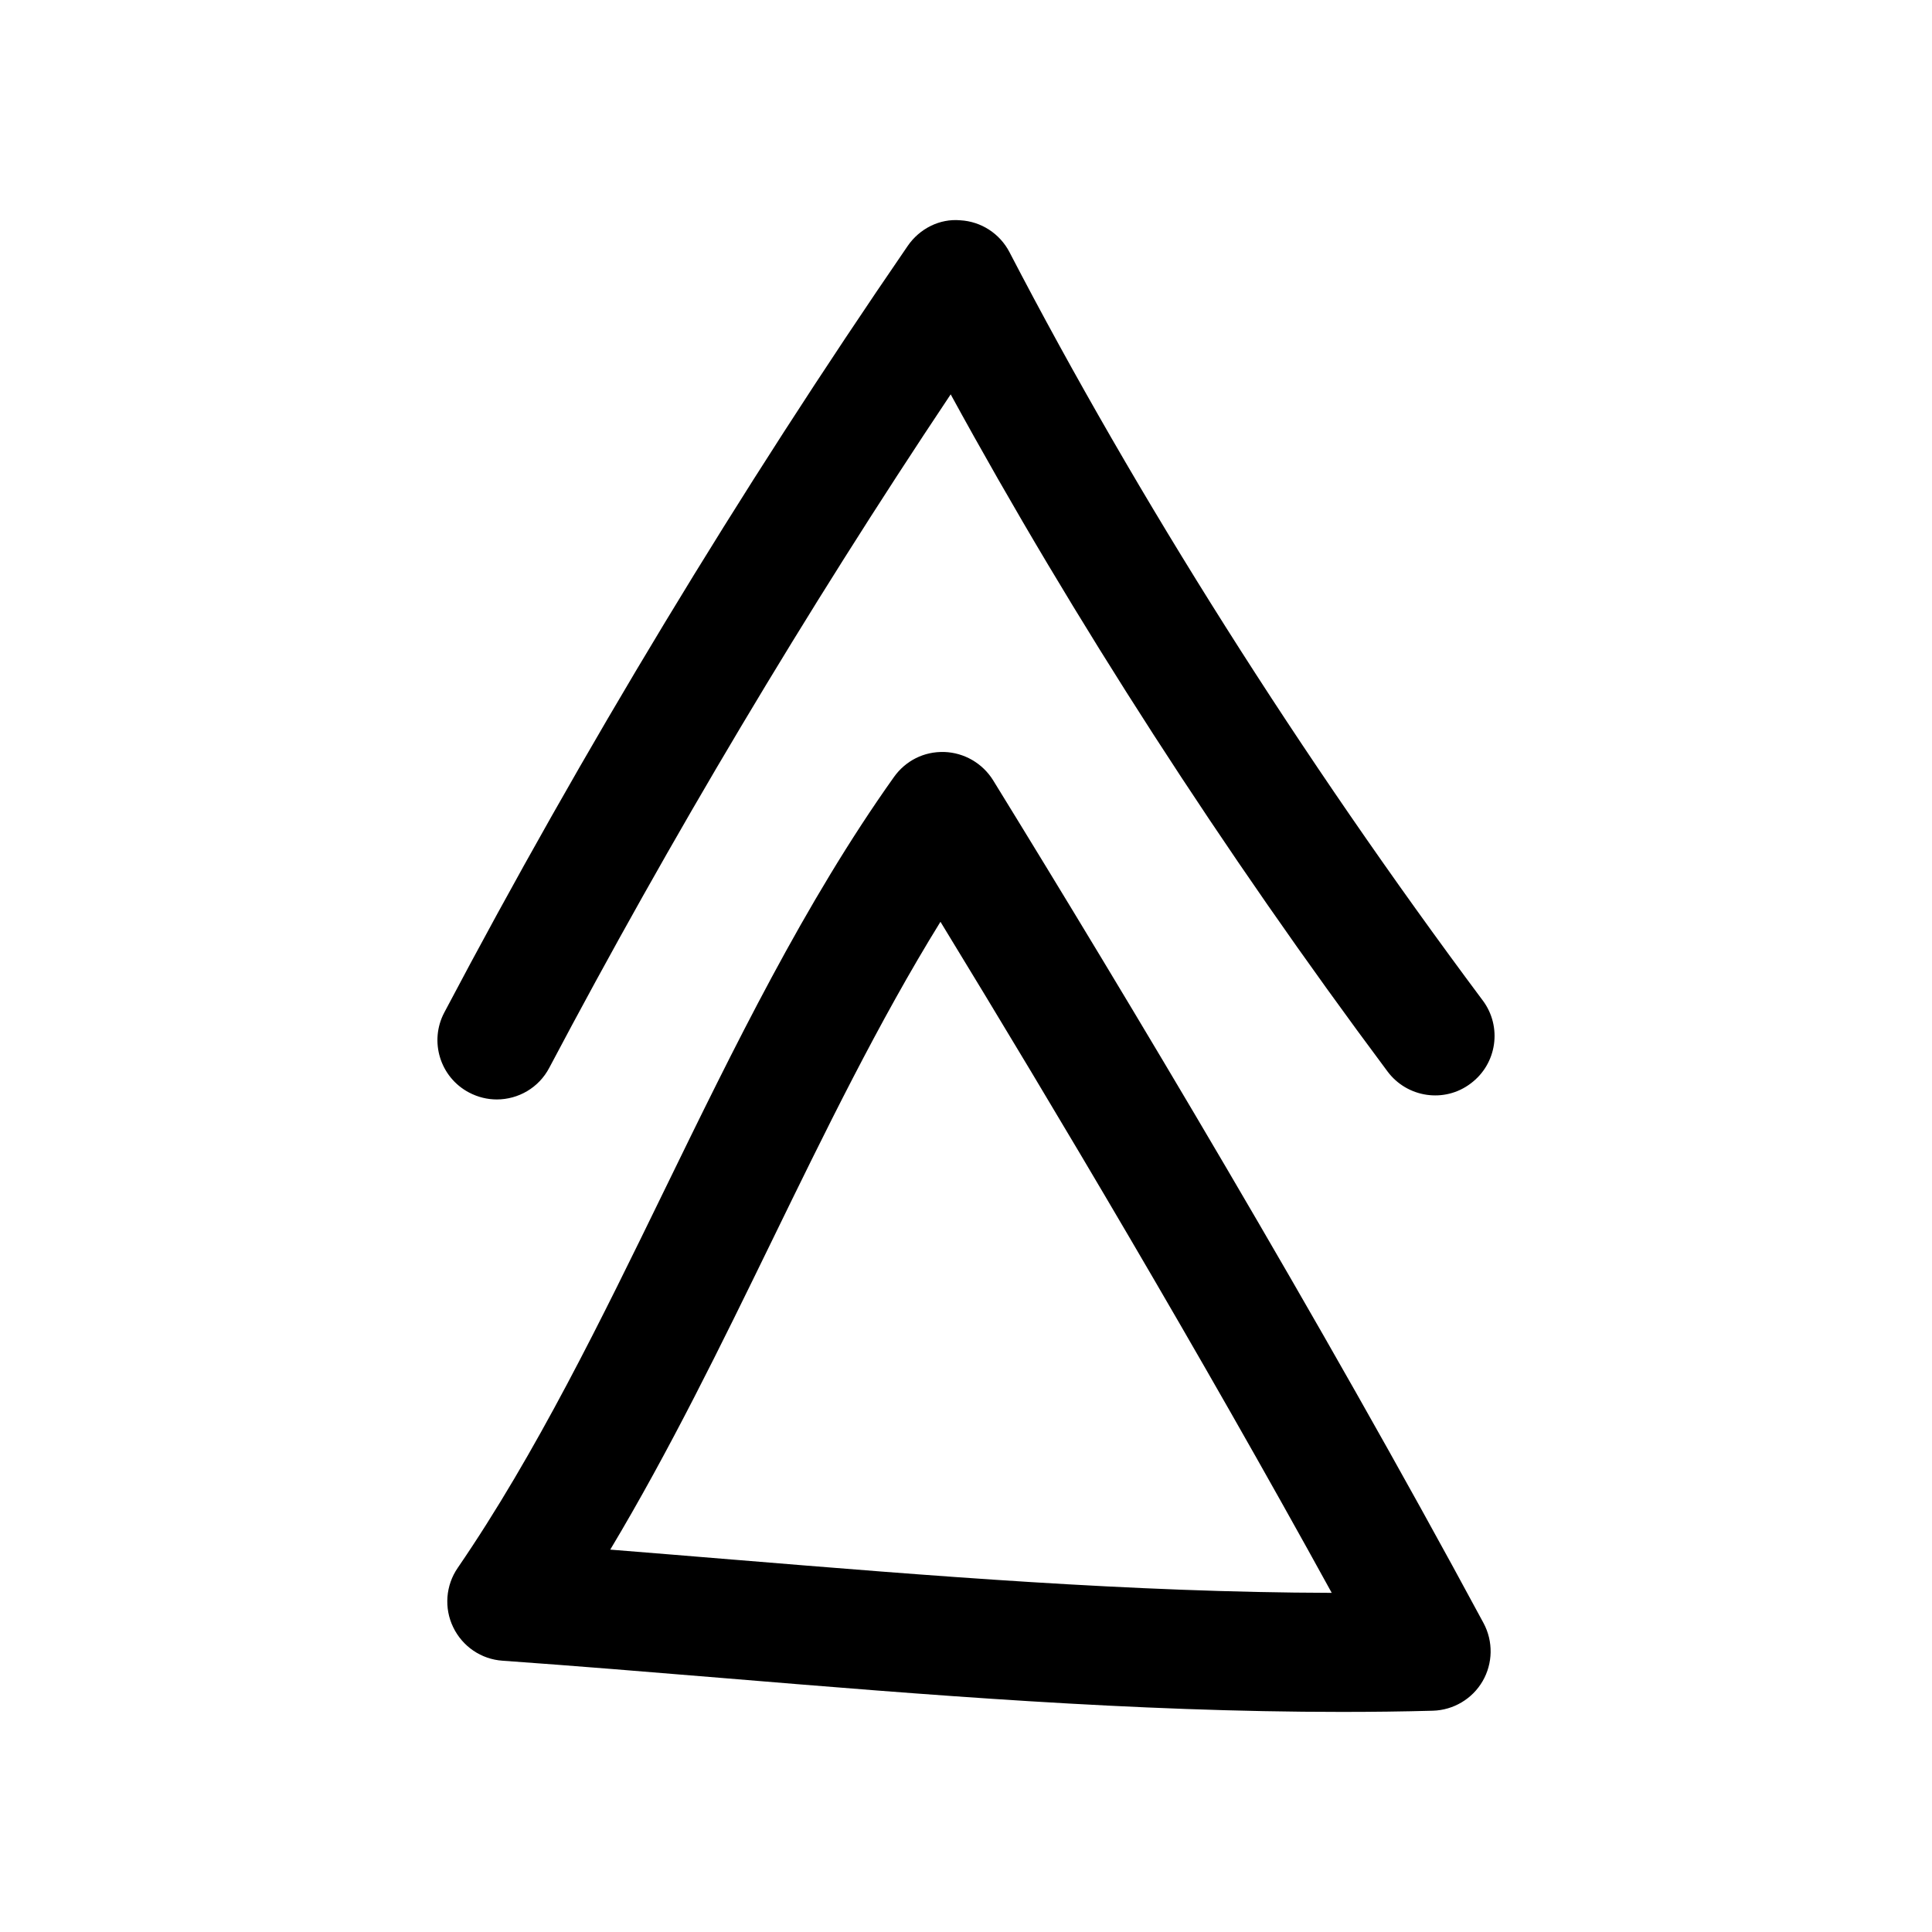
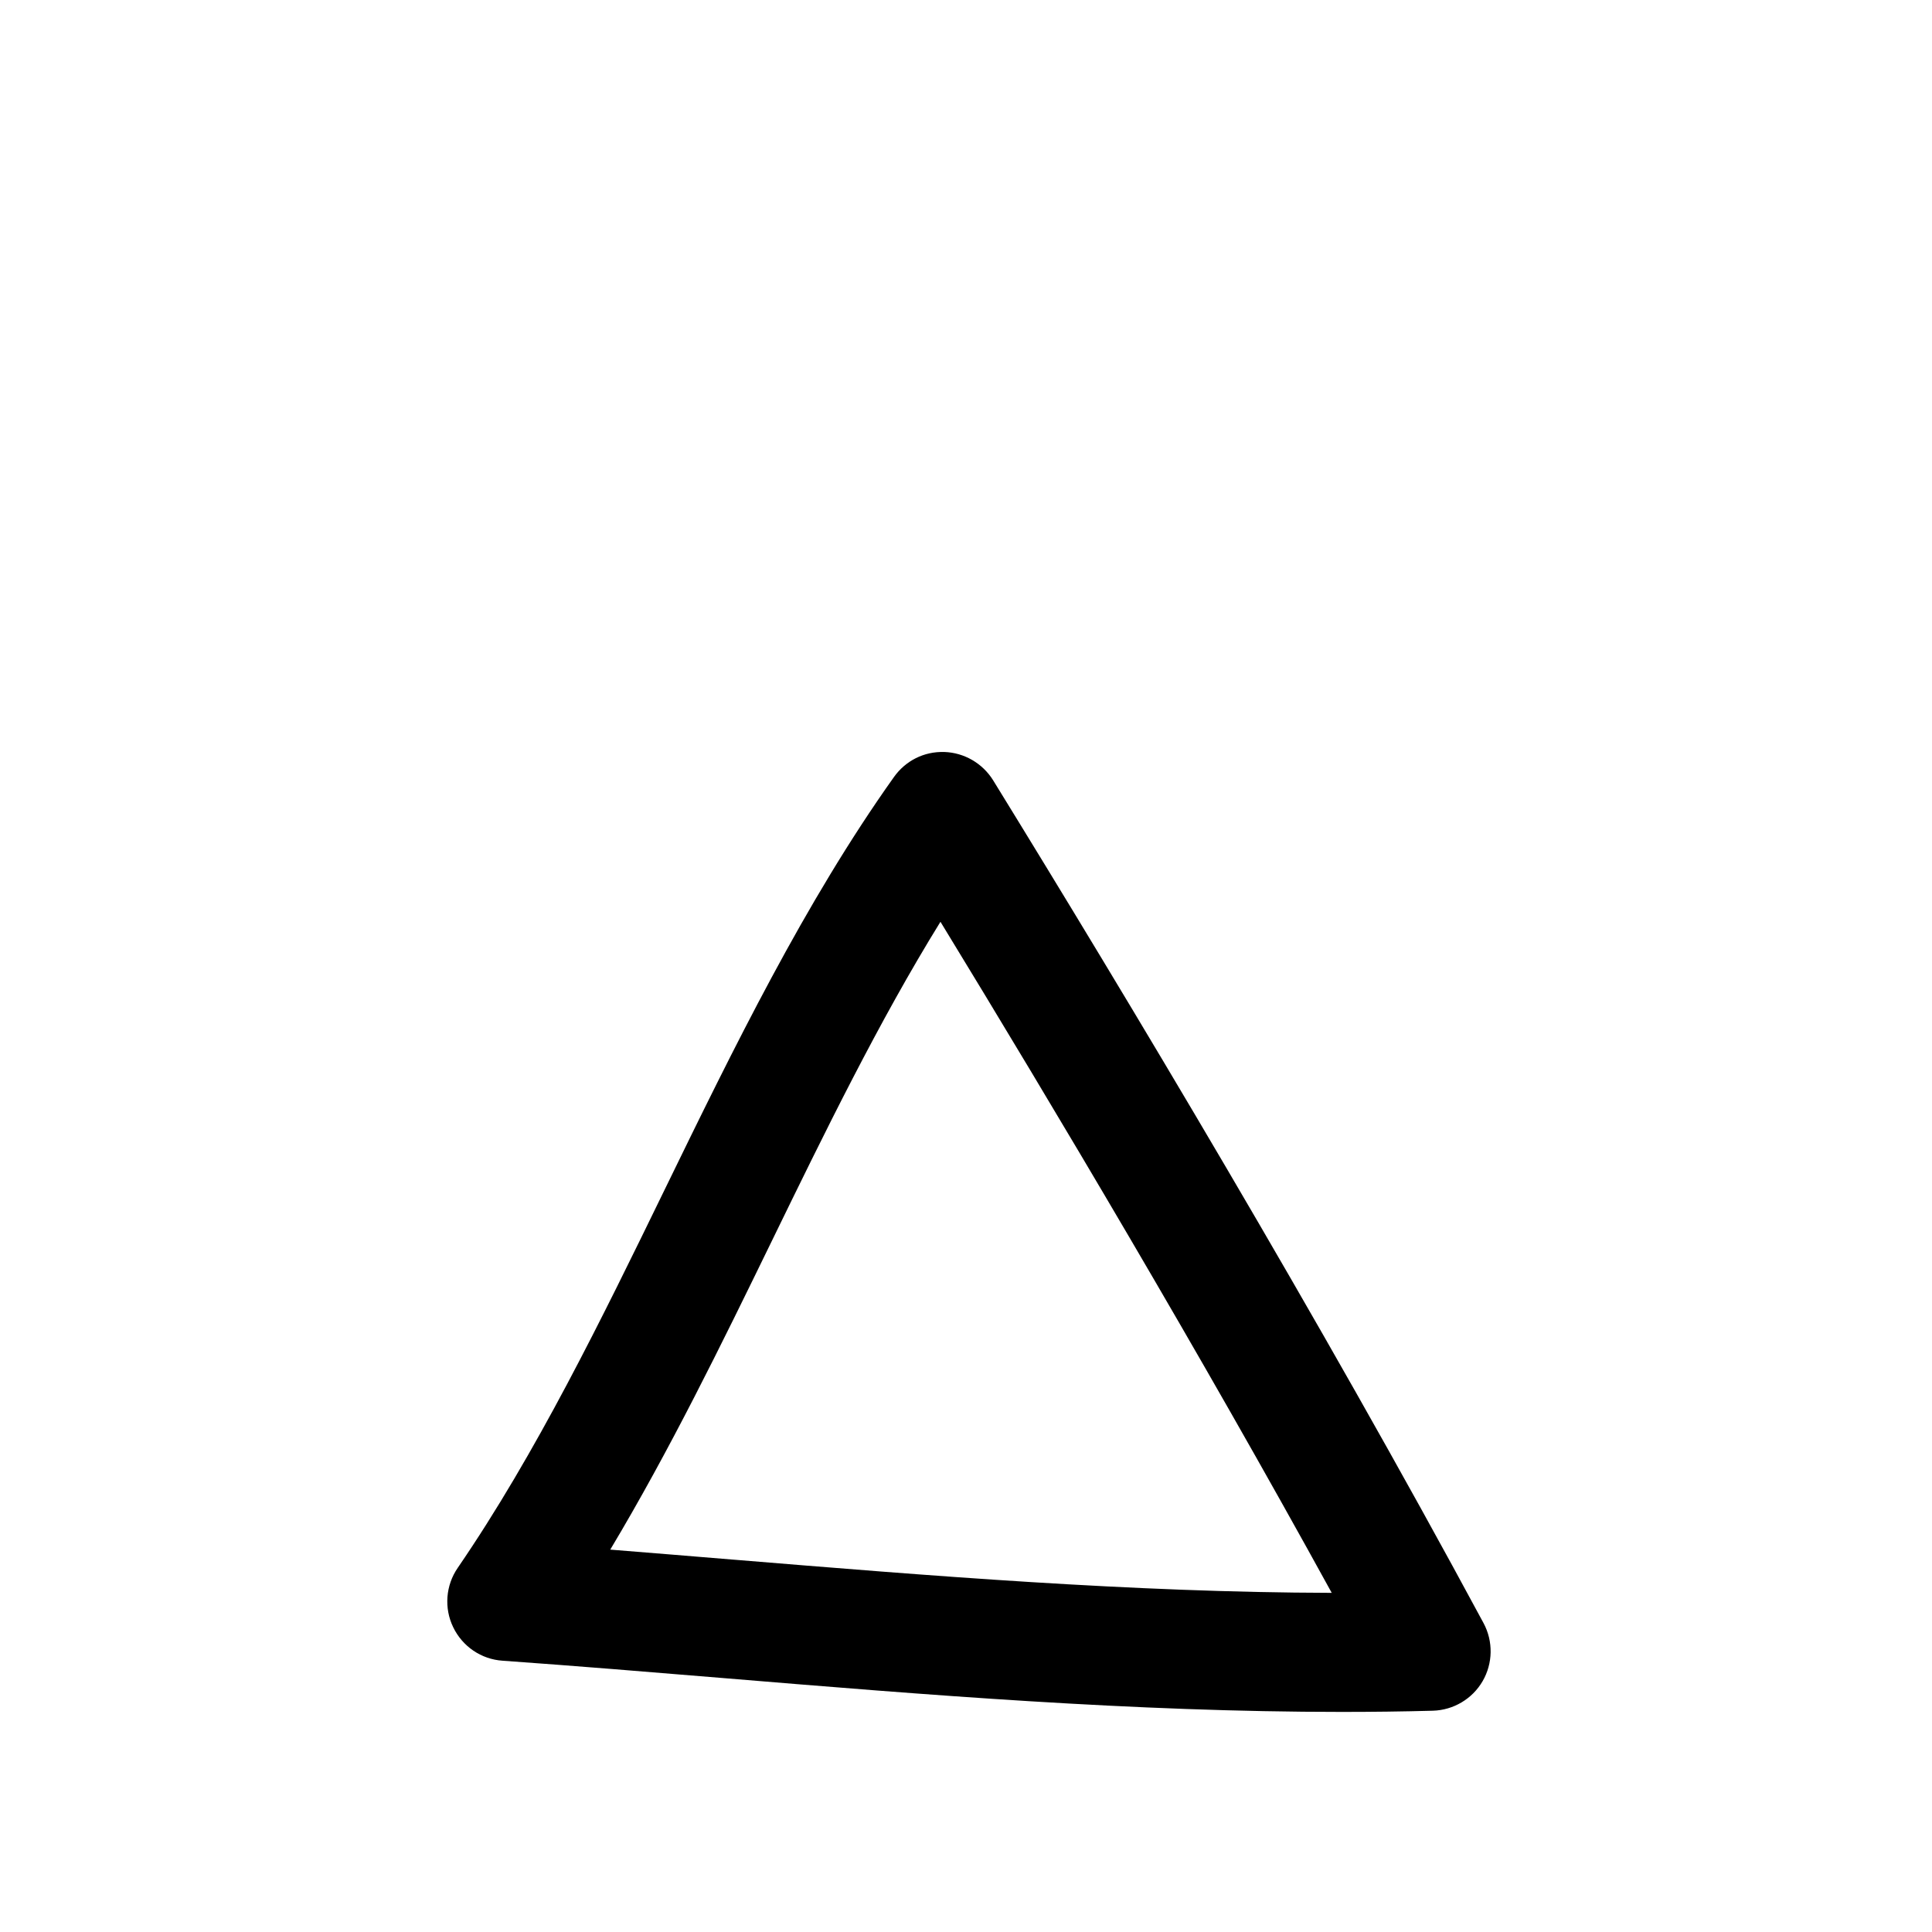
<svg xmlns="http://www.w3.org/2000/svg" fill="#000000" width="800px" height="800px" version="1.1" viewBox="144 144 512 512">
  <g>
-     <path d="m536.94 409.13c-48.242-64.645-91.602-133.2-125.42-198.31-2.551-4.91-7.496-8.121-13.004-8.438-5.512-0.504-10.832 2.234-13.949 6.769-44.715 65.117-86.027 133.45-122.8 203.13-4.094 7.684-1.133 17.227 6.551 21.258 2.332 1.227 4.848 1.828 7.336 1.828 5.668 0 11.117-3.055 13.918-8.406 32.211-60.934 67.918-120.86 106.37-178.45 32.527 59.543 72.234 121.1 115.75 179.42 5.195 6.992 15.113 8.469 22.043 3.211 6.988-5.191 8.406-15.047 3.211-22.008z" />
    <path d="m394.27 343.29c-5.414-0.188-10.297 2.332-13.352 6.613-23.68 33.281-42.508 71.887-60.711 109.23-16.781 34.449-34.133 70.062-54.914 100.38-3.18 4.629-3.652 10.645-1.195 15.711 2.457 5.102 7.43 8.5 13.066 8.879 19.492 1.387 38.949 2.992 58.441 4.598 53.625 4.441 108.86 8.973 163.96 8.973 8.031 0 16.09-0.094 24.152-0.316 5.449-0.156 10.453-3.117 13.195-7.84 2.738-4.723 2.832-10.547 0.25-15.367-43.707-81.145-94.812-166.26-129.98-223.38-2.801-4.496-7.648-7.301-12.906-7.488zm-56.082 214.02c-10.832-0.883-21.664-1.793-32.465-2.644 15.711-26.23 29.441-54.348 42.793-81.742 13.98-28.688 28.34-58.16 44.715-84.641 30.23 49.531 68.613 114.02 103.69 177.84-52.965-0.125-106.62-4.535-158.73-8.816z" />
  </g>
</svg>